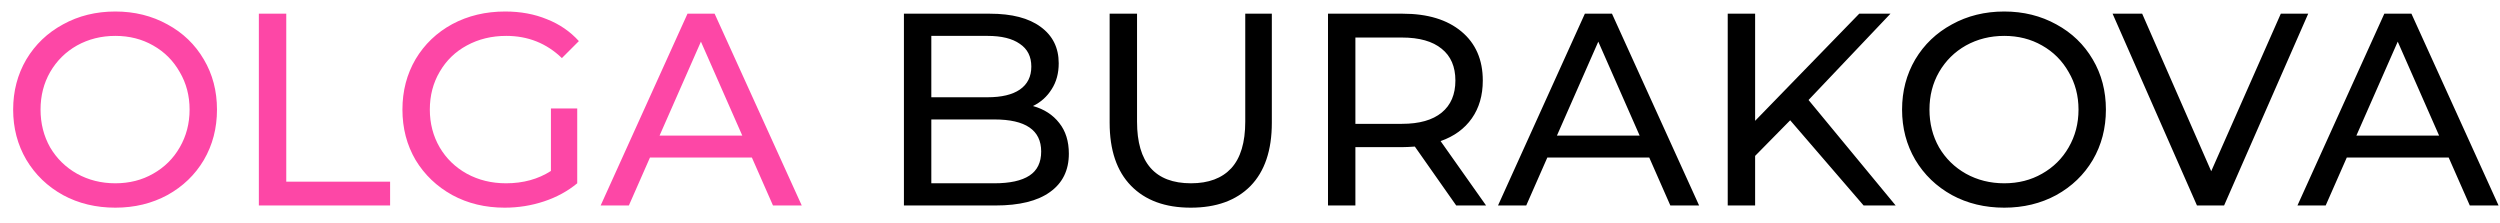
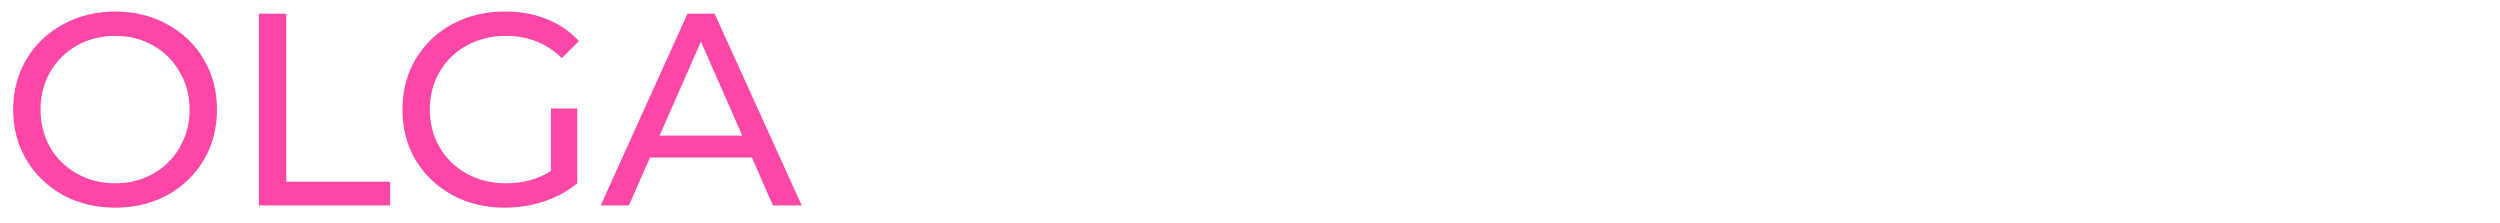
<svg xmlns="http://www.w3.org/2000/svg" width="146" height="13" viewBox="0 0 146 13" fill="none">
  <path d="M6.736 12.128C5.605 12.128 4.587 11.883 3.68 11.392C2.773 10.891 2.059 10.203 1.536 9.328C1.024 8.453 0.768 7.477 0.768 6.4C0.768 5.323 1.024 4.347 1.536 3.472C2.059 2.597 2.773 1.915 3.68 1.424C4.587 0.923 5.605 0.672 6.736 0.672C7.856 0.672 8.869 0.923 9.776 1.424C10.683 1.915 11.392 2.597 11.904 3.472C12.416 4.336 12.672 5.312 12.672 6.4C12.672 7.488 12.416 8.469 11.904 9.344C11.392 10.208 10.683 10.891 9.776 11.392C8.869 11.883 7.856 12.128 6.736 12.128ZM6.736 10.704C7.557 10.704 8.293 10.517 8.944 10.144C9.605 9.771 10.123 9.259 10.496 8.608C10.88 7.947 11.072 7.211 11.072 6.4C11.072 5.589 10.88 4.859 10.496 4.208C10.123 3.547 9.605 3.029 8.944 2.656C8.293 2.283 7.557 2.096 6.736 2.096C5.915 2.096 5.168 2.283 4.496 2.656C3.835 3.029 3.312 3.547 2.928 4.208C2.555 4.859 2.368 5.589 2.368 6.4C2.368 7.211 2.555 7.947 2.928 8.608C3.312 9.259 3.835 9.771 4.496 10.144C5.168 10.517 5.915 10.704 6.736 10.704ZM15.117 0.8H16.718V10.608H22.782V12H15.117V0.8ZM32.174 6.336H33.71V10.704C33.156 11.163 32.51 11.515 31.774 11.76C31.038 12.005 30.27 12.128 29.47 12.128C28.34 12.128 27.321 11.883 26.414 11.392C25.508 10.891 24.793 10.208 24.27 9.344C23.758 8.469 23.502 7.488 23.502 6.4C23.502 5.312 23.758 4.331 24.27 3.456C24.793 2.581 25.508 1.899 26.414 1.408C27.332 0.917 28.361 0.672 29.502 0.672C30.398 0.672 31.209 0.821 31.934 1.12C32.67 1.408 33.294 1.835 33.806 2.4L32.814 3.392C31.918 2.528 30.836 2.096 29.566 2.096C28.713 2.096 27.945 2.283 27.262 2.656C26.59 3.019 26.062 3.531 25.678 4.192C25.294 4.843 25.102 5.579 25.102 6.4C25.102 7.211 25.294 7.947 25.678 8.608C26.062 9.259 26.59 9.771 27.262 10.144C27.945 10.517 28.708 10.704 29.55 10.704C30.553 10.704 31.428 10.464 32.174 9.984V6.336ZM43.91 9.2H37.958L36.726 12H35.078L40.15 0.8H41.734L46.822 12H45.142L43.91 9.2ZM43.35 7.92L40.934 2.432L38.518 7.92H43.35Z" fill="#FD47A6" />
-   <path d="M60.325 6.192C60.976 6.373 61.488 6.704 61.861 7.184C62.235 7.653 62.421 8.251 62.421 8.976C62.421 9.947 62.053 10.693 61.317 11.216C60.592 11.739 59.531 12 58.133 12H52.789V0.8H57.813C59.093 0.8 60.08 1.056 60.773 1.568C61.477 2.08 61.829 2.789 61.829 3.696C61.829 4.283 61.691 4.789 61.413 5.216C61.147 5.643 60.784 5.968 60.325 6.192ZM54.389 2.096V5.68H57.669C58.491 5.68 59.12 5.531 59.557 5.232C60.005 4.923 60.229 4.475 60.229 3.888C60.229 3.301 60.005 2.859 59.557 2.56C59.12 2.251 58.491 2.096 57.669 2.096H54.389ZM58.069 10.704C58.976 10.704 59.659 10.555 60.117 10.256C60.576 9.957 60.805 9.488 60.805 8.848C60.805 7.6 59.893 6.976 58.069 6.976H54.389V10.704H58.069ZM69.539 12.128C68.045 12.128 66.883 11.701 66.051 10.848C65.219 9.995 64.803 8.768 64.803 7.168V0.8H66.403V7.104C66.403 9.504 67.453 10.704 69.555 10.704C70.579 10.704 71.363 10.411 71.907 9.824C72.451 9.227 72.723 8.32 72.723 7.104V0.8H74.275V7.168C74.275 8.779 73.859 10.011 73.027 10.864C72.195 11.707 71.032 12.128 69.539 12.128ZM85.043 12L82.627 8.56C82.328 8.581 82.094 8.592 81.923 8.592H79.155V12H77.555V0.8H81.923C83.374 0.8 84.515 1.147 85.347 1.84C86.179 2.533 86.595 3.488 86.595 4.704C86.595 5.568 86.382 6.304 85.955 6.912C85.528 7.52 84.92 7.963 84.131 8.24L86.787 12H85.043ZM81.875 7.232C82.888 7.232 83.662 7.013 84.195 6.576C84.728 6.139 84.995 5.515 84.995 4.704C84.995 3.893 84.728 3.275 84.195 2.848C83.662 2.411 82.888 2.192 81.875 2.192H79.155V7.232H81.875ZM96.316 9.2H90.364L89.132 12H87.484L92.556 0.8H94.14L99.228 12H97.548L96.316 9.2ZM95.756 7.92L93.34 2.432L90.924 7.92H95.756ZM104.547 7.024L102.499 9.104V12H100.899V0.8H102.499V7.056L108.579 0.8H110.403L105.619 5.84L110.707 12H108.835L104.547 7.024ZM117.049 12.128C115.918 12.128 114.899 11.883 113.993 11.392C113.086 10.891 112.371 10.203 111.849 9.328C111.337 8.453 111.081 7.477 111.081 6.4C111.081 5.323 111.337 4.347 111.849 3.472C112.371 2.597 113.086 1.915 113.993 1.424C114.899 0.923 115.918 0.672 117.049 0.672C118.169 0.672 119.182 0.923 120.089 1.424C120.995 1.915 121.705 2.597 122.217 3.472C122.729 4.336 122.985 5.312 122.985 6.4C122.985 7.488 122.729 8.469 122.217 9.344C121.705 10.208 120.995 10.891 120.089 11.392C119.182 11.883 118.169 12.128 117.049 12.128ZM117.049 10.704C117.87 10.704 118.606 10.517 119.257 10.144C119.918 9.771 120.435 9.259 120.809 8.608C121.193 7.947 121.385 7.211 121.385 6.4C121.385 5.589 121.193 4.859 120.809 4.208C120.435 3.547 119.918 3.029 119.257 2.656C118.606 2.283 117.87 2.096 117.049 2.096C116.227 2.096 115.481 2.283 114.809 2.656C114.147 3.029 113.625 3.547 113.241 4.208C112.867 4.859 112.681 5.589 112.681 6.4C112.681 7.211 112.867 7.947 113.241 8.608C113.625 9.259 114.147 9.771 114.809 10.144C115.481 10.517 116.227 10.704 117.049 10.704ZM134.799 0.8L129.887 12H128.303L123.375 0.8H125.103L129.135 10L133.199 0.8H134.799ZM143.003 9.2H137.052L135.82 12H134.171L139.244 0.8H140.828L145.916 12H144.236L143.003 9.2ZM142.444 7.92L140.028 2.432L137.612 7.92H142.444Z" fill="black" />
</svg>